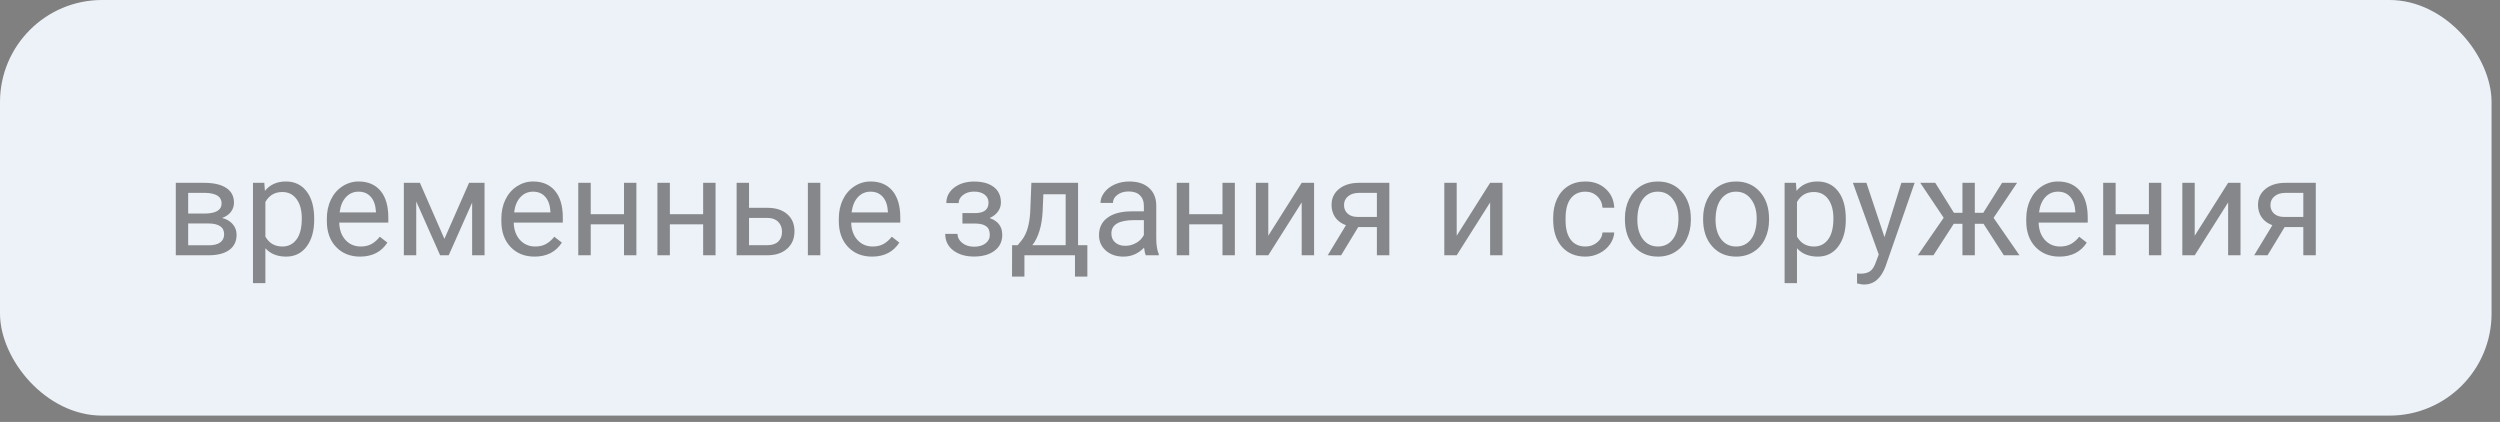
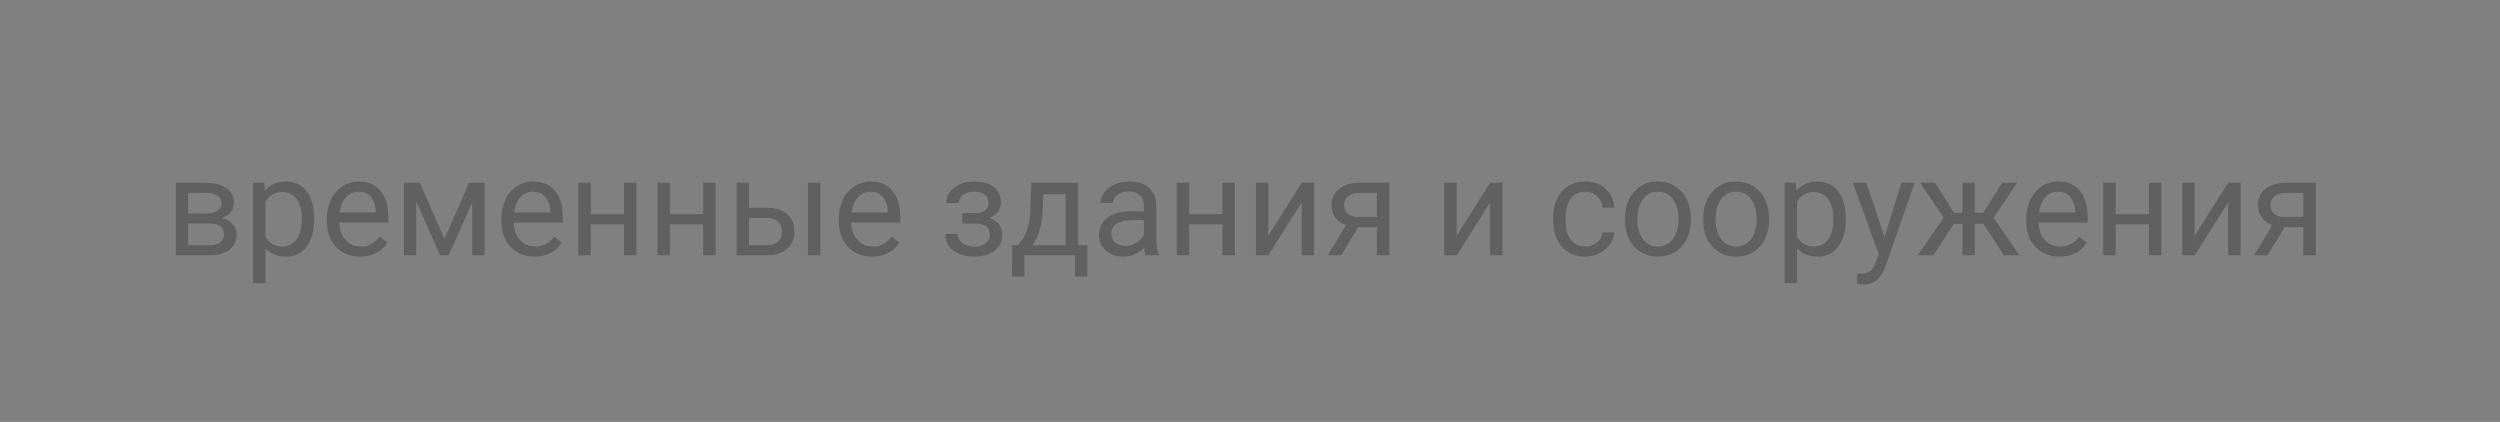
<svg xmlns="http://www.w3.org/2000/svg" width="237" height="40" viewBox="0 0 237 40" fill="none">
  <rect x="0" y="0" width="237" height="40" fill="#808080" stroke="none" />
-   <rect width="236.2" height="39.4" rx="9.677" fill="#EDF2F8" />
  <path opacity="0.65" d="M16.665 24.2V17.332H19.343C20.257 17.332 20.958 17.493 21.444 17.814C21.935 18.132 22.181 18.599 22.181 19.217C22.181 19.535 22.085 19.822 21.895 20.081C21.705 20.334 21.423 20.529 21.051 20.665C21.465 20.762 21.798 20.952 22.047 21.236C22.301 21.519 22.428 21.858 22.428 22.252C22.428 22.882 22.195 23.364 21.73 23.699C21.269 24.033 20.615 24.2 19.769 24.2H16.665ZM17.839 21.185V23.254H19.781C20.272 23.254 20.638 23.163 20.879 22.981C21.125 22.799 21.248 22.544 21.248 22.213C21.248 21.528 20.744 21.185 19.737 21.185H17.839ZM17.839 20.246H19.356C20.456 20.246 21.006 19.924 21.006 19.281C21.006 18.637 20.486 18.305 19.445 18.284H17.839V20.246ZM29.785 20.842C29.785 21.887 29.546 22.73 29.068 23.369C28.59 24.008 27.942 24.327 27.125 24.327C26.292 24.327 25.636 24.063 25.158 23.534V26.841H23.983V17.332H25.056L25.113 18.094C25.591 17.501 26.256 17.205 27.106 17.205C27.932 17.205 28.583 17.516 29.061 18.138C29.544 18.76 29.785 19.626 29.785 20.734V20.842ZM28.611 20.709C28.611 19.935 28.446 19.323 28.116 18.875C27.786 18.426 27.333 18.202 26.757 18.202C26.046 18.202 25.513 18.517 25.158 19.148V22.429C25.509 23.055 26.046 23.369 26.77 23.369C27.333 23.369 27.779 23.146 28.109 22.702C28.444 22.254 28.611 21.589 28.611 20.709ZM34.133 24.327C33.202 24.327 32.445 24.023 31.861 23.413C31.277 22.799 30.985 21.981 30.985 20.956V20.741C30.985 20.059 31.114 19.452 31.372 18.919C31.634 18.381 31.998 17.963 32.464 17.662C32.934 17.357 33.441 17.205 33.987 17.205C34.88 17.205 35.574 17.499 36.069 18.087C36.565 18.676 36.812 19.518 36.812 20.614V21.102H32.159C32.176 21.78 32.373 22.328 32.749 22.747C33.13 23.161 33.613 23.369 34.197 23.369C34.611 23.369 34.963 23.284 35.251 23.115C35.538 22.945 35.79 22.721 36.006 22.442L36.723 23C36.148 23.885 35.284 24.327 34.133 24.327ZM33.987 18.17C33.513 18.17 33.116 18.343 32.794 18.69C32.472 19.033 32.273 19.516 32.197 20.138H35.638V20.049C35.604 19.452 35.443 18.991 35.155 18.665C34.867 18.335 34.478 18.17 33.987 18.17ZM42.131 22.645L44.467 17.332H45.934V24.2H44.759V19.205L42.538 24.2H41.725L39.459 19.097V24.2H38.285V17.332H39.808L42.131 22.645ZM50.675 24.327C49.744 24.327 48.987 24.023 48.403 23.413C47.819 22.799 47.527 21.981 47.527 20.956V20.741C47.527 20.059 47.656 19.452 47.914 18.919C48.176 18.381 48.54 17.963 49.006 17.662C49.476 17.357 49.983 17.205 50.529 17.205C51.422 17.205 52.116 17.499 52.611 18.087C53.106 18.676 53.354 19.518 53.354 20.614V21.102H48.701C48.718 21.78 48.915 22.328 49.291 22.747C49.672 23.161 50.155 23.369 50.739 23.369C51.154 23.369 51.505 23.284 51.792 23.115C52.08 22.945 52.332 22.721 52.548 22.442L53.265 23C52.69 23.885 51.826 24.327 50.675 24.327ZM50.529 18.17C50.055 18.17 49.658 18.343 49.336 18.69C49.014 19.033 48.815 19.516 48.739 20.138H52.18V20.049C52.146 19.452 51.985 18.991 51.697 18.665C51.41 18.335 51.02 18.17 50.529 18.17ZM60.33 24.2H59.156V21.268H56.001V24.2H54.82V17.332H56.001V20.309H59.156V17.332H60.33V24.2ZM67.833 24.2H66.659V21.268H63.504V24.2H62.323V17.332H63.504V20.309H66.659V17.332H67.833V24.2ZM71.007 19.7H72.79C73.569 19.708 74.185 19.911 74.638 20.309C75.091 20.707 75.317 21.246 75.317 21.928C75.317 22.613 75.084 23.163 74.619 23.578C74.153 23.993 73.527 24.2 72.74 24.2H69.832V17.332H71.007V19.7ZM77.767 24.2H76.586V17.332H77.767V24.2ZM71.007 20.658V23.242H72.752C73.192 23.242 73.533 23.13 73.774 22.905C74.016 22.677 74.136 22.366 74.136 21.972C74.136 21.591 74.018 21.28 73.781 21.039C73.548 20.794 73.22 20.667 72.797 20.658H71.007ZM82.668 24.327C81.737 24.327 80.979 24.023 80.395 23.413C79.811 22.799 79.519 21.981 79.519 20.956V20.741C79.519 20.059 79.648 19.452 79.906 18.919C80.169 18.381 80.533 17.963 80.998 17.662C81.468 17.357 81.976 17.205 82.522 17.205C83.414 17.205 84.108 17.499 84.603 18.087C85.099 18.676 85.346 19.518 85.346 20.614V21.102H80.693C80.71 21.78 80.907 22.328 81.284 22.747C81.665 23.161 82.147 23.369 82.731 23.369C83.146 23.369 83.497 23.284 83.785 23.115C84.072 22.945 84.324 22.721 84.54 22.442L85.257 23C84.682 23.885 83.819 24.327 82.668 24.327ZM82.522 18.17C82.047 18.17 81.65 18.343 81.328 18.69C81.007 19.033 80.808 19.516 80.731 20.138H84.172V20.049C84.138 19.452 83.977 18.991 83.689 18.665C83.402 18.335 83.012 18.17 82.522 18.17ZM93.712 19.211C93.712 18.889 93.59 18.635 93.344 18.449C93.099 18.259 92.762 18.164 92.335 18.164C91.92 18.164 91.573 18.271 91.294 18.487C91.019 18.703 90.881 18.957 90.881 19.249H89.713C89.713 18.652 89.963 18.164 90.462 17.783C90.962 17.402 91.586 17.211 92.335 17.211C93.139 17.211 93.765 17.385 94.214 17.732C94.662 18.075 94.887 18.566 94.887 19.205C94.887 19.514 94.794 19.797 94.607 20.055C94.421 20.313 94.157 20.519 93.814 20.671C94.614 20.942 95.014 21.475 95.014 22.27C95.014 22.901 94.77 23.4 94.284 23.769C93.797 24.137 93.147 24.321 92.335 24.321C91.544 24.321 90.89 24.128 90.374 23.743C89.862 23.354 89.606 22.829 89.606 22.169H90.773C90.773 22.503 90.921 22.791 91.218 23.032C91.518 23.269 91.891 23.388 92.335 23.388C92.784 23.388 93.145 23.284 93.42 23.077C93.695 22.869 93.833 22.601 93.833 22.27C93.833 21.885 93.717 21.61 93.484 21.445C93.255 21.276 92.898 21.191 92.411 21.191H91.237V20.201H92.513C93.312 20.18 93.712 19.85 93.712 19.211ZM96.48 23.242L96.886 22.74C97.343 22.148 97.603 21.259 97.667 20.074L97.775 17.332H102.199V23.242H103.082V26.219H101.907V24.2H97.115V26.219H95.94L95.947 23.242H96.48ZM97.87 23.242H101.025V18.418H98.911L98.841 20.055C98.769 21.422 98.446 22.484 97.87 23.242ZM108.623 24.2C108.555 24.065 108.5 23.824 108.458 23.477C107.912 24.044 107.26 24.327 106.503 24.327C105.826 24.327 105.269 24.137 104.833 23.756C104.402 23.371 104.186 22.884 104.186 22.296C104.186 21.581 104.457 21.026 104.999 20.633C105.544 20.235 106.31 20.036 107.296 20.036H108.439V19.497C108.439 19.086 108.316 18.76 108.071 18.519C107.825 18.274 107.464 18.151 106.985 18.151C106.566 18.151 106.215 18.257 105.932 18.468C105.648 18.68 105.506 18.936 105.506 19.236H104.326C104.326 18.894 104.446 18.564 104.688 18.246C104.933 17.924 105.263 17.671 105.678 17.484C106.097 17.298 106.556 17.205 107.055 17.205C107.847 17.205 108.466 17.404 108.915 17.802C109.364 18.195 109.596 18.739 109.613 19.433V22.594C109.613 23.225 109.694 23.726 109.854 24.099V24.2H108.623ZM106.674 23.305C107.042 23.305 107.392 23.21 107.722 23.02C108.052 22.829 108.291 22.581 108.439 22.277V20.868H107.519C106.08 20.868 105.36 21.289 105.36 22.131C105.36 22.499 105.483 22.787 105.729 22.994C105.974 23.201 106.289 23.305 106.674 23.305ZM117.065 24.2H115.891V21.268H112.736V24.2H111.556V17.332H112.736V20.309H115.891V17.332H117.065V24.2ZM123.4 17.332H124.575V24.2H123.4V19.192L120.233 24.2H119.059V17.332H120.233V22.347L123.4 17.332ZM131.709 17.332V24.2H130.529V21.528H128.758L127.139 24.2H125.87L127.596 21.35C127.156 21.189 126.818 20.942 126.581 20.607C126.348 20.269 126.231 19.875 126.231 19.427C126.231 18.8 126.466 18.297 126.936 17.916C127.406 17.531 128.034 17.336 128.821 17.332H131.709ZM127.412 19.439C127.412 19.774 127.526 20.045 127.755 20.252C127.983 20.455 128.286 20.559 128.663 20.563H130.529V18.284H128.84C128.404 18.284 128.057 18.392 127.799 18.608C127.541 18.82 127.412 19.097 127.412 19.439ZM141.263 17.332H142.437V24.2H141.263V19.192L138.095 24.2H136.921V17.332H138.095V22.347L141.263 17.332ZM150.302 23.369C150.721 23.369 151.087 23.242 151.4 22.988C151.713 22.734 151.887 22.416 151.92 22.036H153.031C153.01 22.429 152.875 22.804 152.625 23.159C152.375 23.515 152.041 23.798 151.622 24.01C151.207 24.221 150.767 24.327 150.302 24.327C149.367 24.327 148.622 24.016 148.067 23.394C147.517 22.768 147.242 21.913 147.242 20.83V20.633C147.242 19.964 147.365 19.37 147.61 18.849C147.856 18.329 148.207 17.924 148.664 17.637C149.125 17.349 149.669 17.205 150.295 17.205C151.066 17.205 151.705 17.436 152.212 17.897C152.724 18.358 152.997 18.957 153.031 19.693H151.92C151.887 19.249 151.717 18.885 151.413 18.602C151.112 18.314 150.74 18.17 150.295 18.17C149.699 18.17 149.235 18.386 148.905 18.817C148.579 19.245 148.417 19.865 148.417 20.677V20.899C148.417 21.691 148.579 22.3 148.905 22.727C149.231 23.155 149.697 23.369 150.302 23.369ZM154.041 20.703C154.041 20.03 154.172 19.425 154.434 18.887C154.701 18.35 155.069 17.935 155.539 17.643C156.013 17.351 156.552 17.205 157.157 17.205C158.092 17.205 158.848 17.529 159.423 18.176C160.003 18.824 160.293 19.685 160.293 20.76V20.842C160.293 21.511 160.164 22.112 159.906 22.645C159.652 23.174 159.286 23.587 158.808 23.883C158.334 24.179 157.788 24.327 157.17 24.327C156.239 24.327 155.484 24.003 154.904 23.356C154.328 22.709 154.041 21.852 154.041 20.785V20.703ZM155.221 20.842C155.221 21.604 155.397 22.215 155.748 22.677C156.104 23.138 156.577 23.369 157.17 23.369C157.767 23.369 158.241 23.136 158.592 22.67C158.943 22.201 159.119 21.545 159.119 20.703C159.119 19.949 158.939 19.34 158.579 18.875C158.224 18.405 157.75 18.17 157.157 18.17C156.577 18.17 156.11 18.401 155.754 18.862C155.399 19.323 155.221 19.983 155.221 20.842ZM161.455 20.703C161.455 20.03 161.586 19.425 161.848 18.887C162.115 18.35 162.483 17.935 162.953 17.643C163.427 17.351 163.966 17.205 164.571 17.205C165.507 17.205 166.262 17.529 166.837 18.176C167.417 18.824 167.707 19.685 167.707 20.76V20.842C167.707 21.511 167.578 22.112 167.32 22.645C167.066 23.174 166.7 23.587 166.222 23.883C165.748 24.179 165.202 24.327 164.584 24.327C163.653 24.327 162.898 24.003 162.318 23.356C161.742 22.709 161.455 21.852 161.455 20.785V20.703ZM162.635 20.842C162.635 21.604 162.811 22.215 163.162 22.677C163.518 23.138 163.992 23.369 164.584 23.369C165.181 23.369 165.655 23.136 166.006 22.67C166.357 22.201 166.533 21.545 166.533 20.703C166.533 19.949 166.353 19.34 165.993 18.875C165.638 18.405 165.164 18.17 164.571 18.17C163.992 18.17 163.524 18.401 163.168 18.862C162.813 19.323 162.635 19.983 162.635 20.842ZM174.981 20.842C174.981 21.887 174.742 22.73 174.264 23.369C173.786 24.008 173.139 24.327 172.322 24.327C171.488 24.327 170.832 24.063 170.354 23.534V26.841H169.18V17.332H170.252L170.31 18.094C170.788 17.501 171.452 17.205 172.303 17.205C173.128 17.205 173.78 17.516 174.258 18.138C174.74 18.76 174.981 19.626 174.981 20.734V20.842ZM173.807 20.709C173.807 19.935 173.642 19.323 173.312 18.875C172.982 18.426 172.529 18.202 171.954 18.202C171.243 18.202 170.709 18.517 170.354 19.148V22.429C170.705 23.055 171.243 23.369 171.966 23.369C172.529 23.369 172.976 23.146 173.306 22.702C173.64 22.254 173.807 21.589 173.807 20.709ZM178.65 22.48L180.25 17.332H181.507L178.746 25.26C178.318 26.403 177.639 26.974 176.708 26.974L176.486 26.955L176.048 26.873V25.92L176.365 25.946C176.763 25.946 177.072 25.865 177.292 25.705C177.516 25.544 177.7 25.25 177.844 24.822L178.104 24.124L175.654 17.332H176.937L178.65 22.48ZM188.039 21.217H187.213V24.2H186.039V21.217H185.214L183.291 24.2H181.805L184.262 20.645L182.04 17.332H183.462L185.233 20.176H186.039V17.332H187.213V20.176H188.013L189.797 17.332H191.219L188.991 20.652L191.447 24.2H189.962L188.039 21.217ZM195.237 24.327C194.306 24.327 193.548 24.023 192.964 23.413C192.38 22.799 192.088 21.981 192.088 20.956V20.741C192.088 20.059 192.217 19.452 192.476 18.919C192.738 18.381 193.102 17.963 193.567 17.662C194.037 17.357 194.545 17.205 195.091 17.205C195.984 17.205 196.678 17.499 197.173 18.087C197.668 18.676 197.916 19.518 197.916 20.614V21.102H193.263C193.28 21.78 193.476 22.328 193.853 22.747C194.234 23.161 194.716 23.369 195.3 23.369C195.715 23.369 196.066 23.284 196.354 23.115C196.642 22.945 196.894 22.721 197.109 22.442L197.827 23C197.251 23.885 196.388 24.327 195.237 24.327ZM195.091 18.17C194.617 18.17 194.219 18.343 193.897 18.69C193.576 19.033 193.377 19.516 193.301 20.138H196.741V20.049C196.707 19.452 196.547 18.991 196.259 18.665C195.971 18.335 195.582 18.17 195.091 18.17ZM204.892 24.2H203.717V21.268H200.562V24.2H199.382V17.332H200.562V20.309H203.717V17.332H204.892V24.2ZM211.227 17.332H212.401V24.2H211.227V19.192L208.059 24.2H206.885V17.332H208.059V22.347L211.227 17.332ZM219.536 17.332V24.2H218.355V21.528H216.584L214.965 24.2H213.696L215.422 21.35C214.982 21.189 214.644 20.942 214.407 20.607C214.174 20.269 214.058 19.875 214.058 19.427C214.058 18.8 214.292 18.297 214.762 17.916C215.232 17.531 215.86 17.336 216.647 17.332H219.536ZM215.238 19.439C215.238 19.774 215.353 20.045 215.581 20.252C215.81 20.455 216.112 20.559 216.489 20.563H218.355V18.284H216.667C216.231 18.284 215.884 18.392 215.625 18.608C215.367 18.82 215.238 19.097 215.238 19.439Z" fill="#4F4F4F" />
</svg>